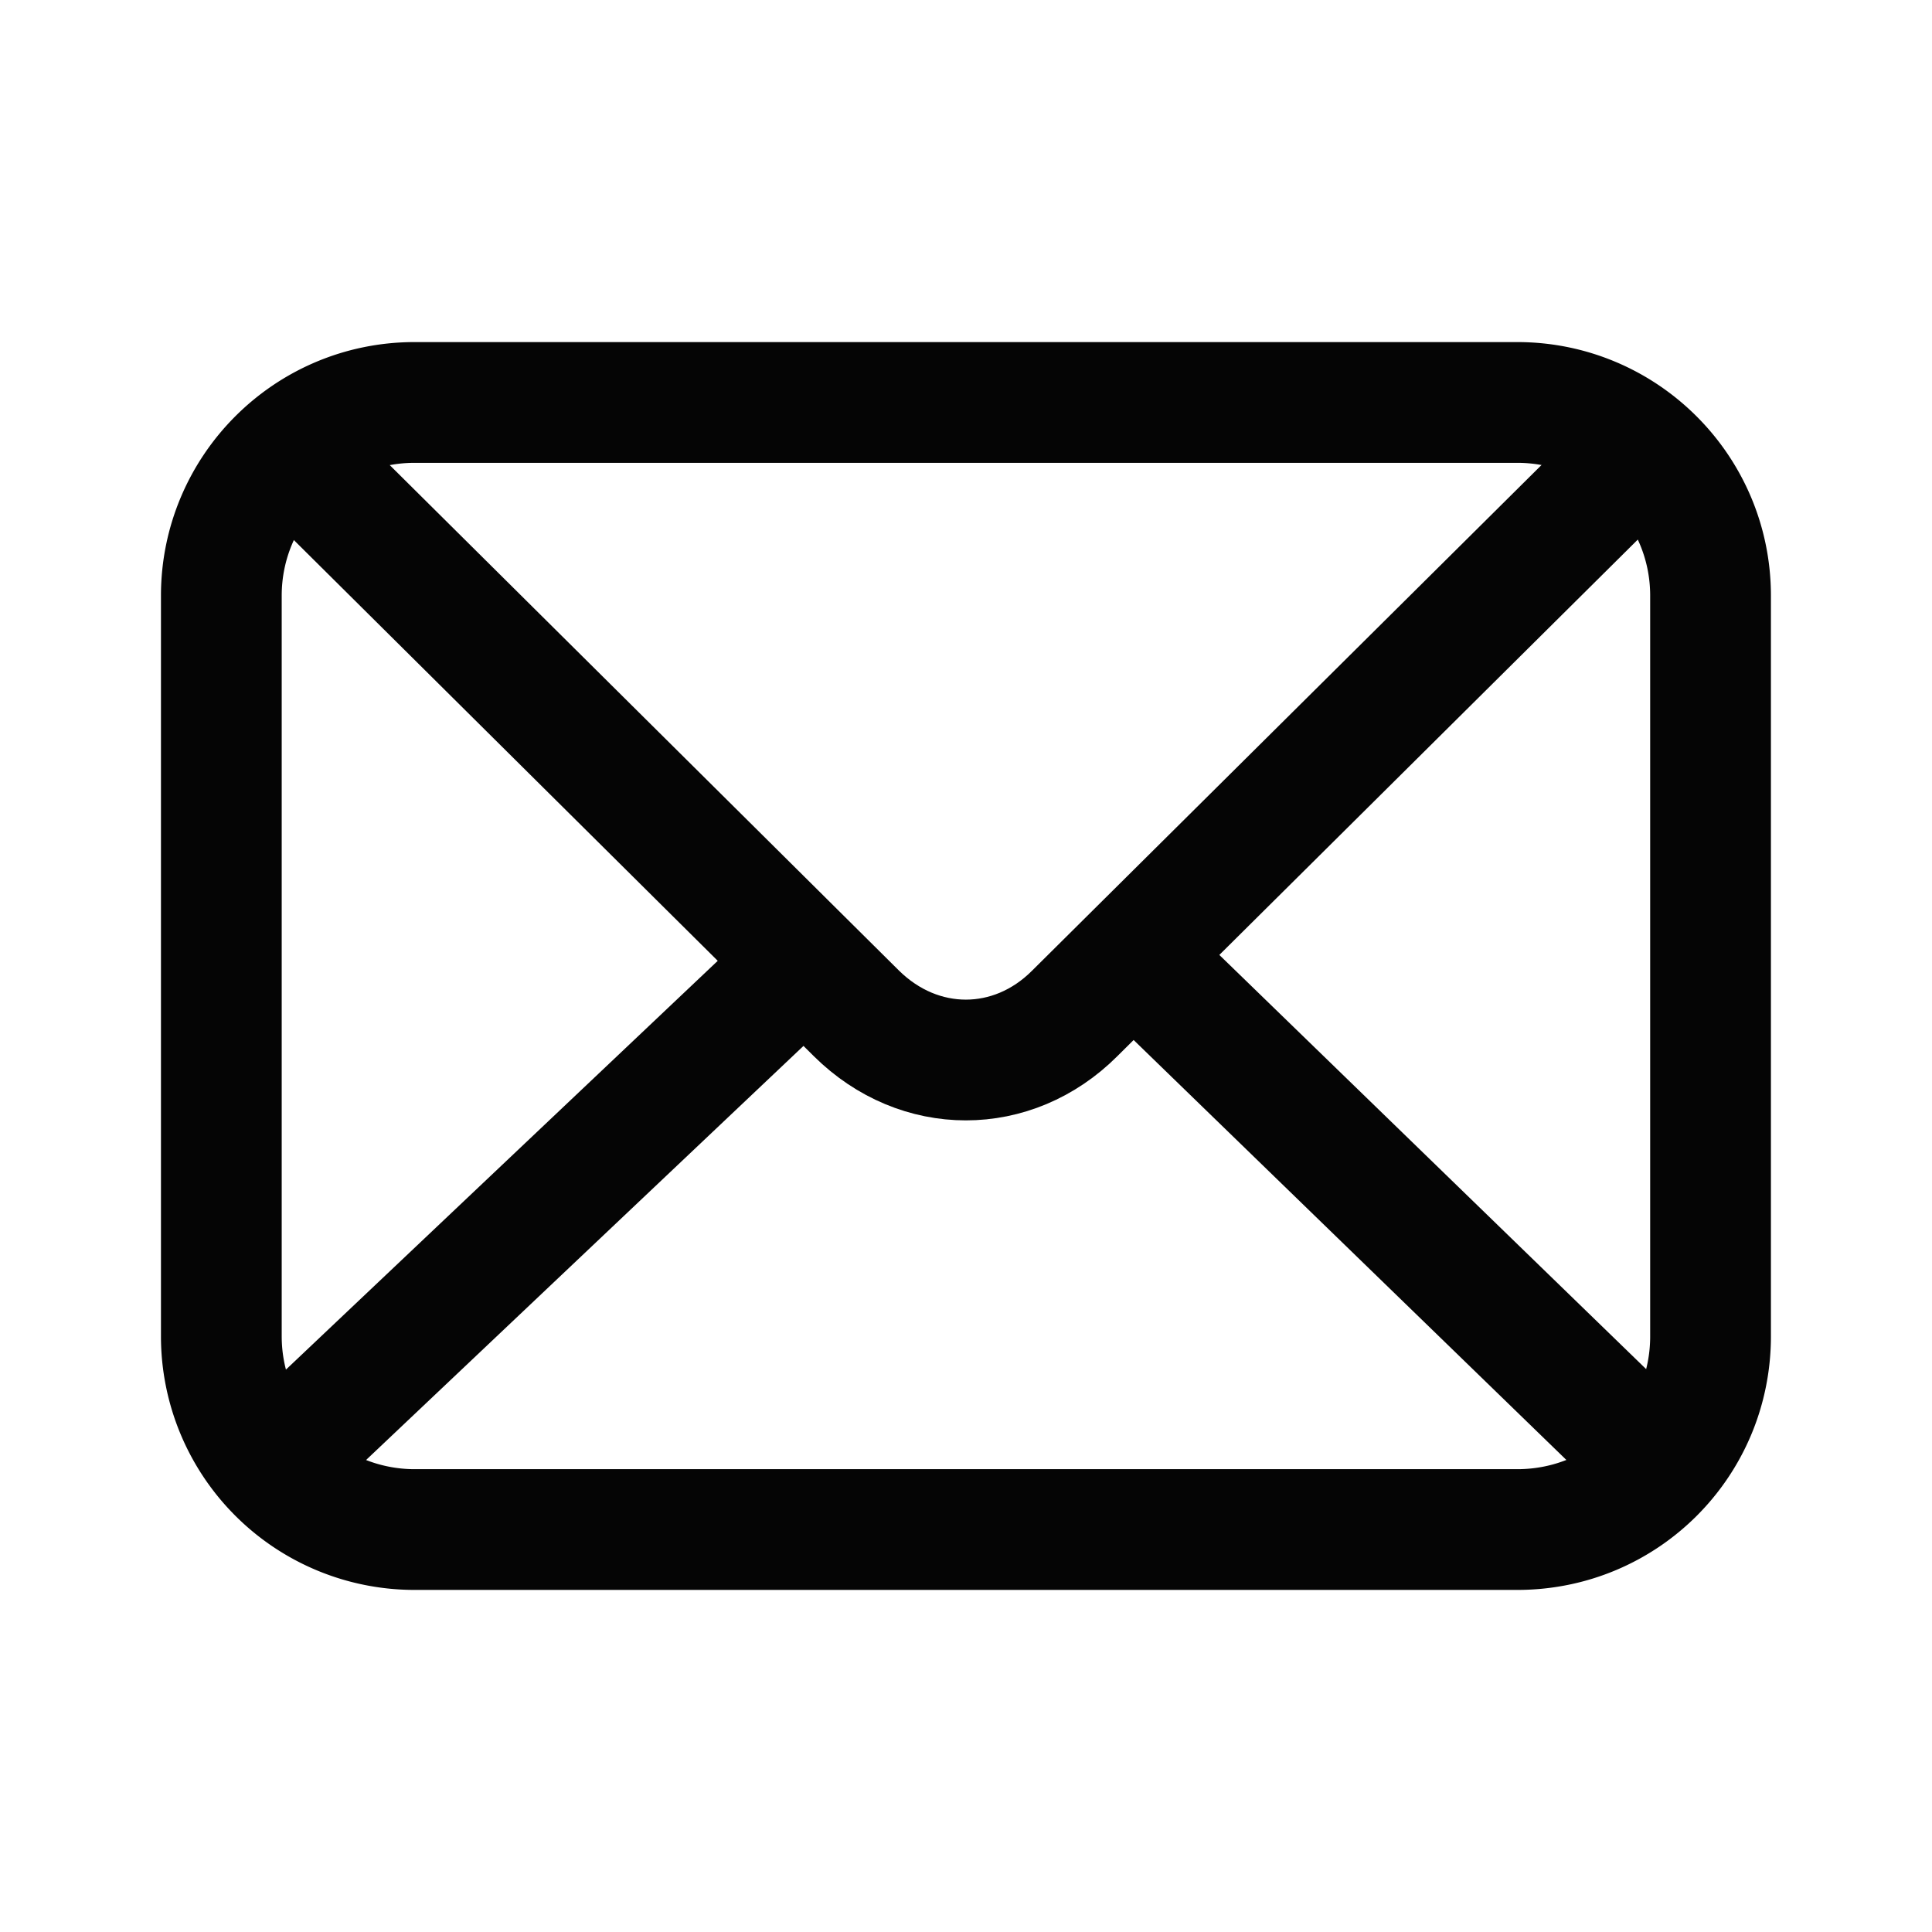
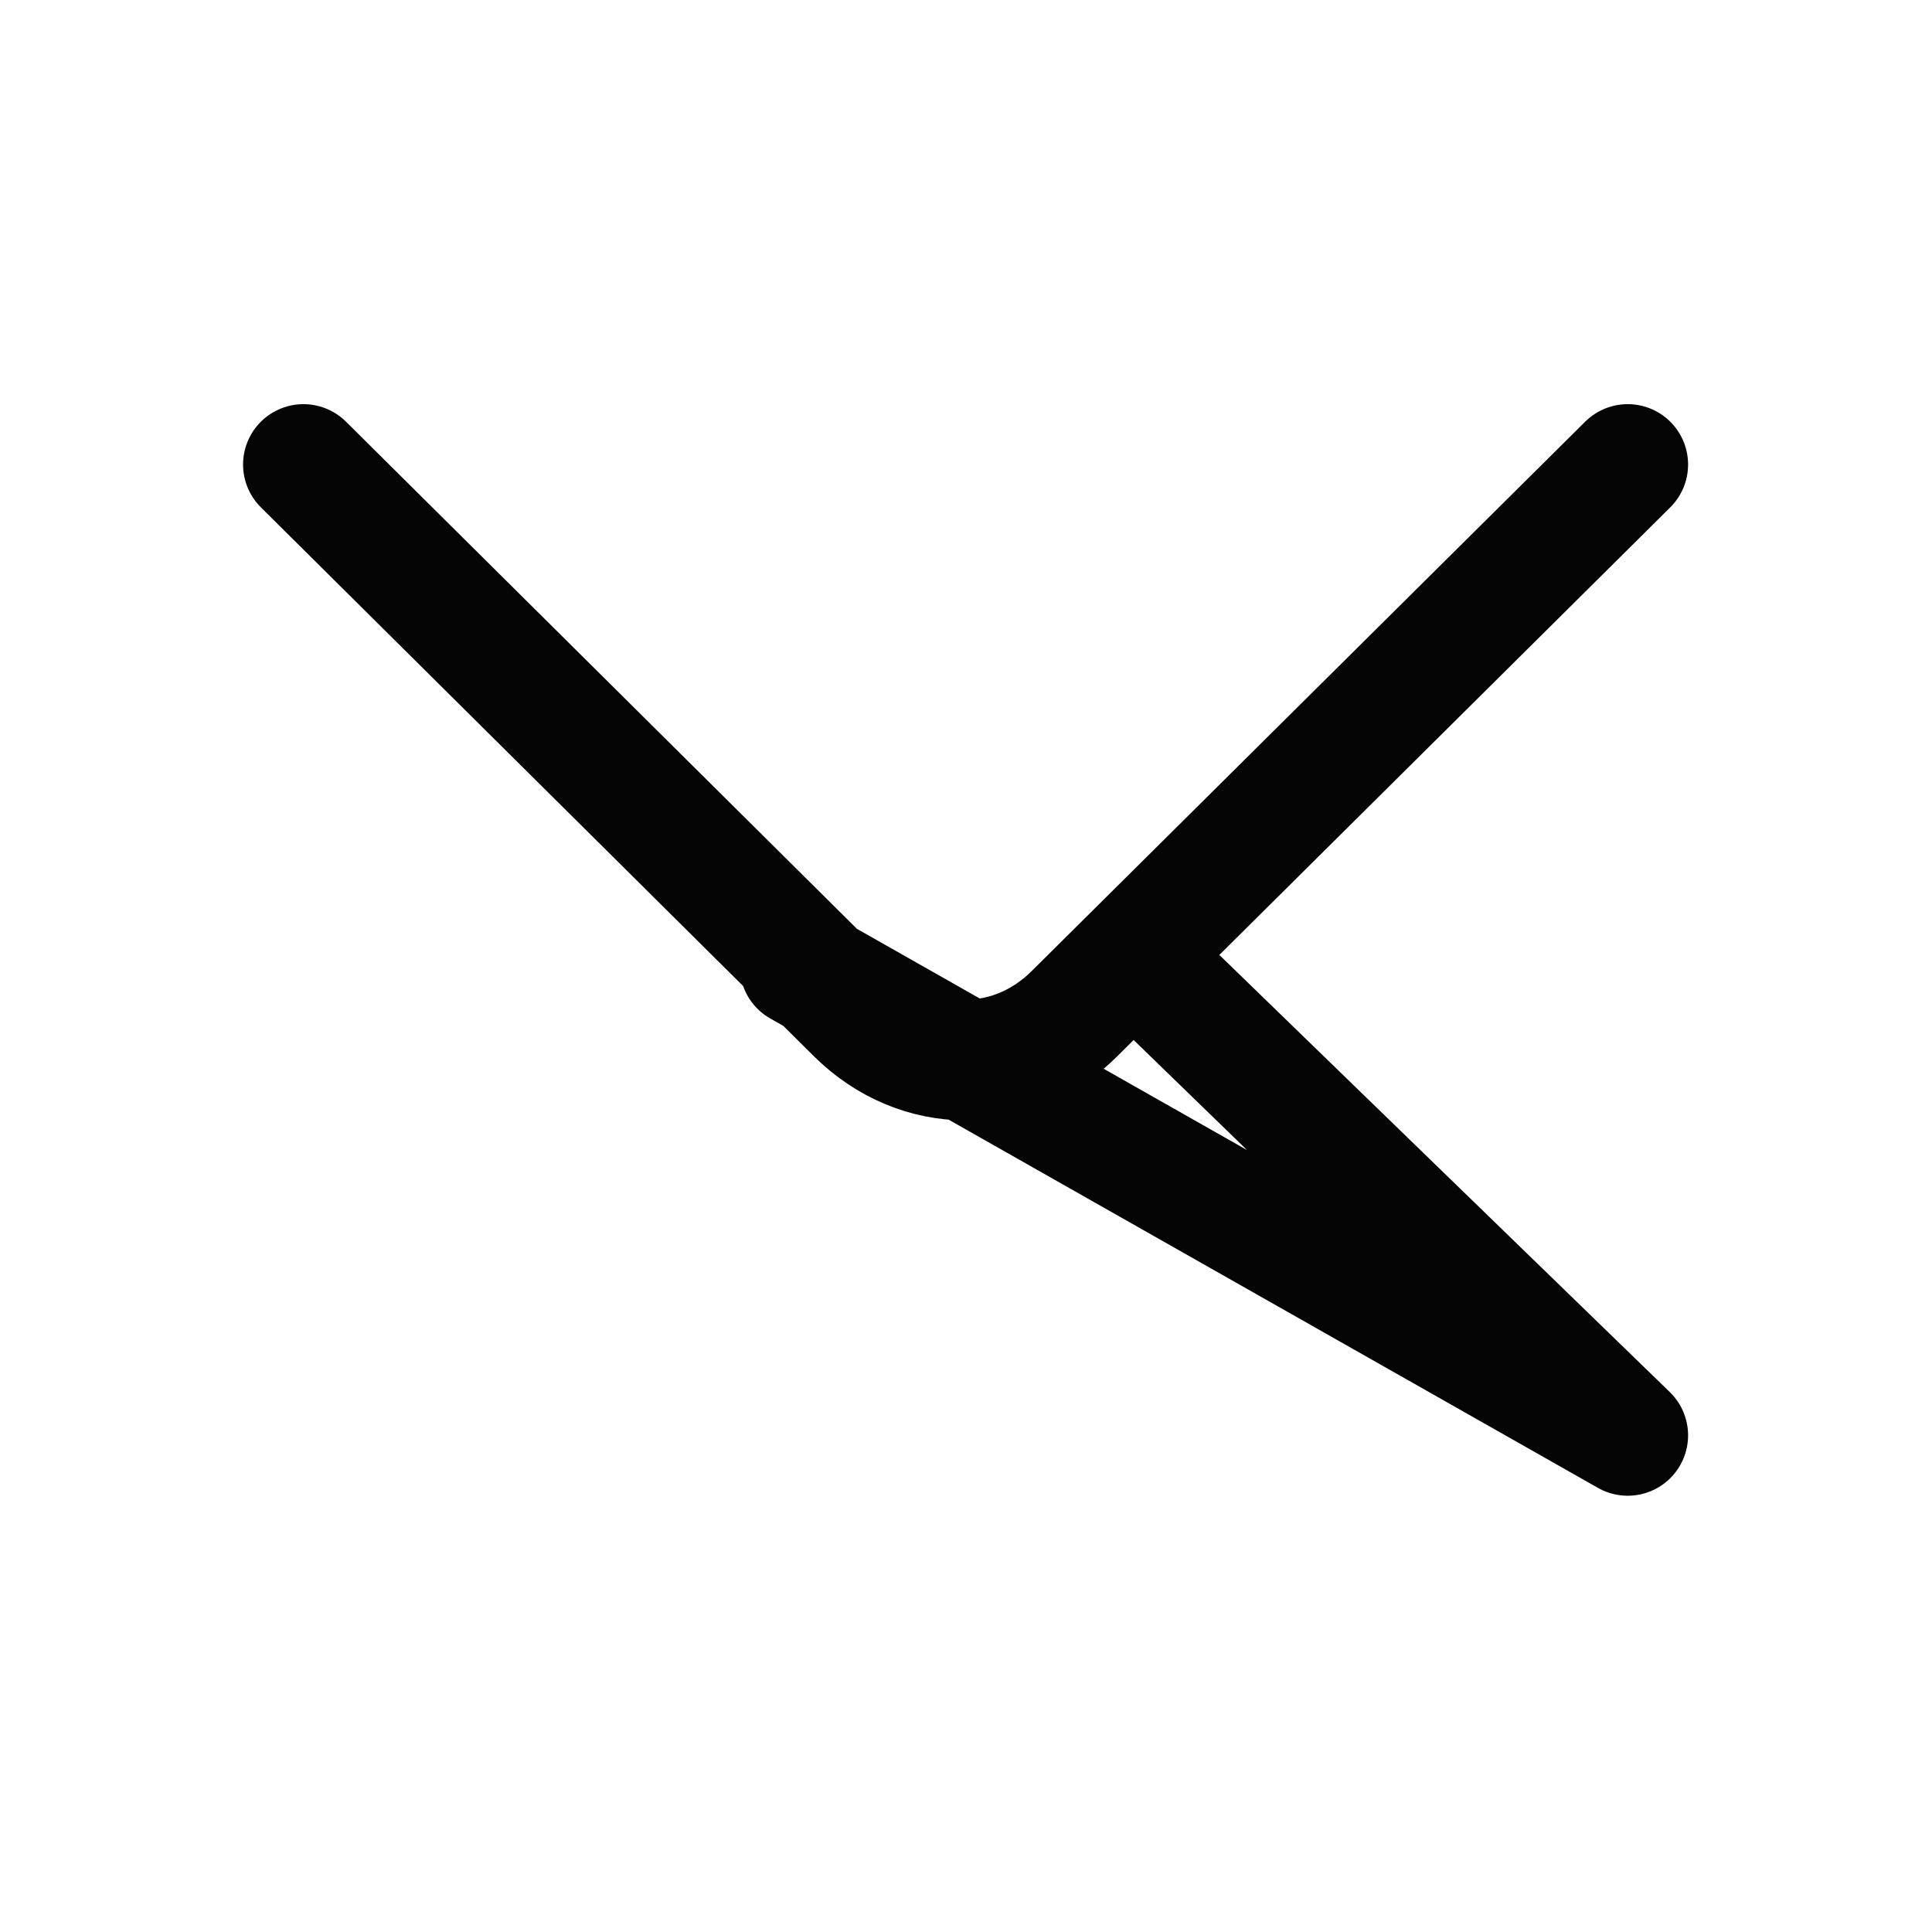
<svg xmlns="http://www.w3.org/2000/svg" width="16" height="16" fill="none">
-   <path d="M12.566 12.667H3.433a1.6 1.6 0 0 1-1.6-1.6V4.933c0-.88.713-1.6 1.6-1.6h9.133c.88 0 1.6.714 1.6 1.6v6.134c0 .886-.713 1.6-1.6 1.6Z" stroke="#050505" stroke-linecap="round" stroke-linejoin="round" />
-   <path d="M13.48 3.847 8.9 8.393c-.514.514-1.287.514-1.807 0l-4.58-4.546m6.907 4.1 4.06 3.94m-10.96 0L6.626 8" stroke="#050505" stroke-linecap="round" stroke-linejoin="round" />
+   <path d="M13.48 3.847 8.9 8.393c-.514.514-1.287.514-1.807 0l-4.58-4.546m6.907 4.1 4.06 3.94L6.626 8" stroke="#050505" stroke-linecap="round" stroke-linejoin="round" />
</svg>